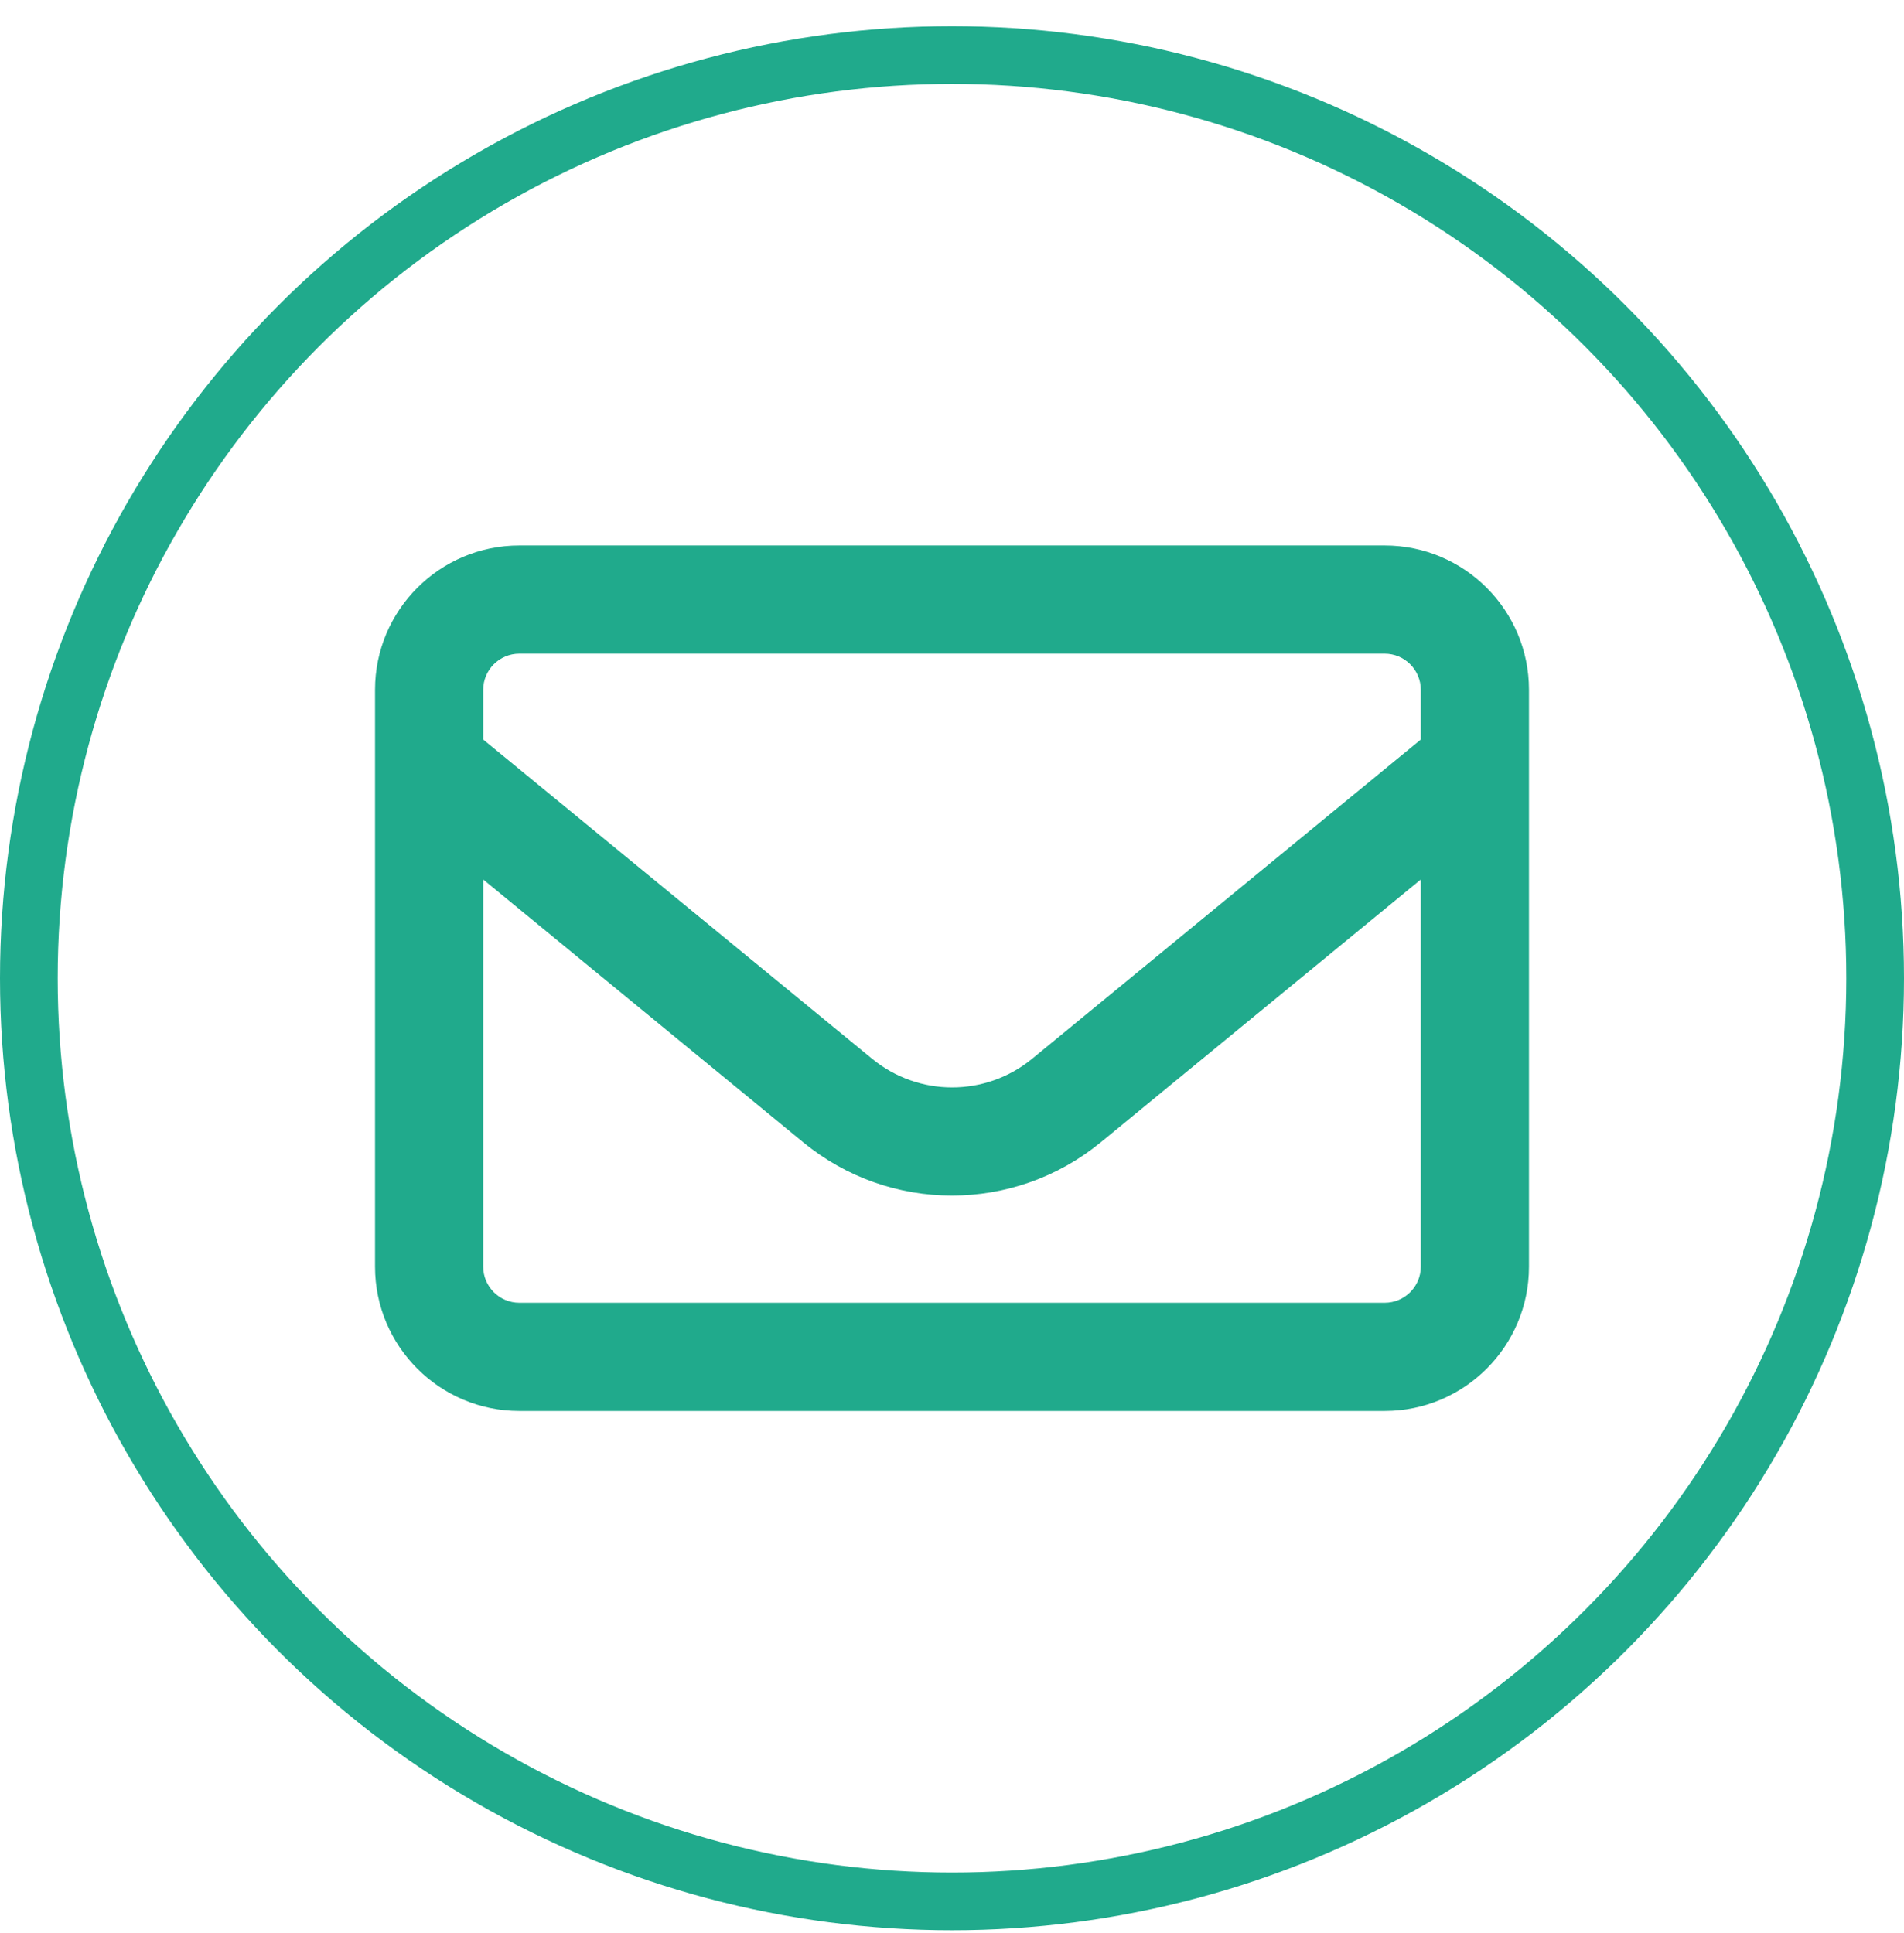
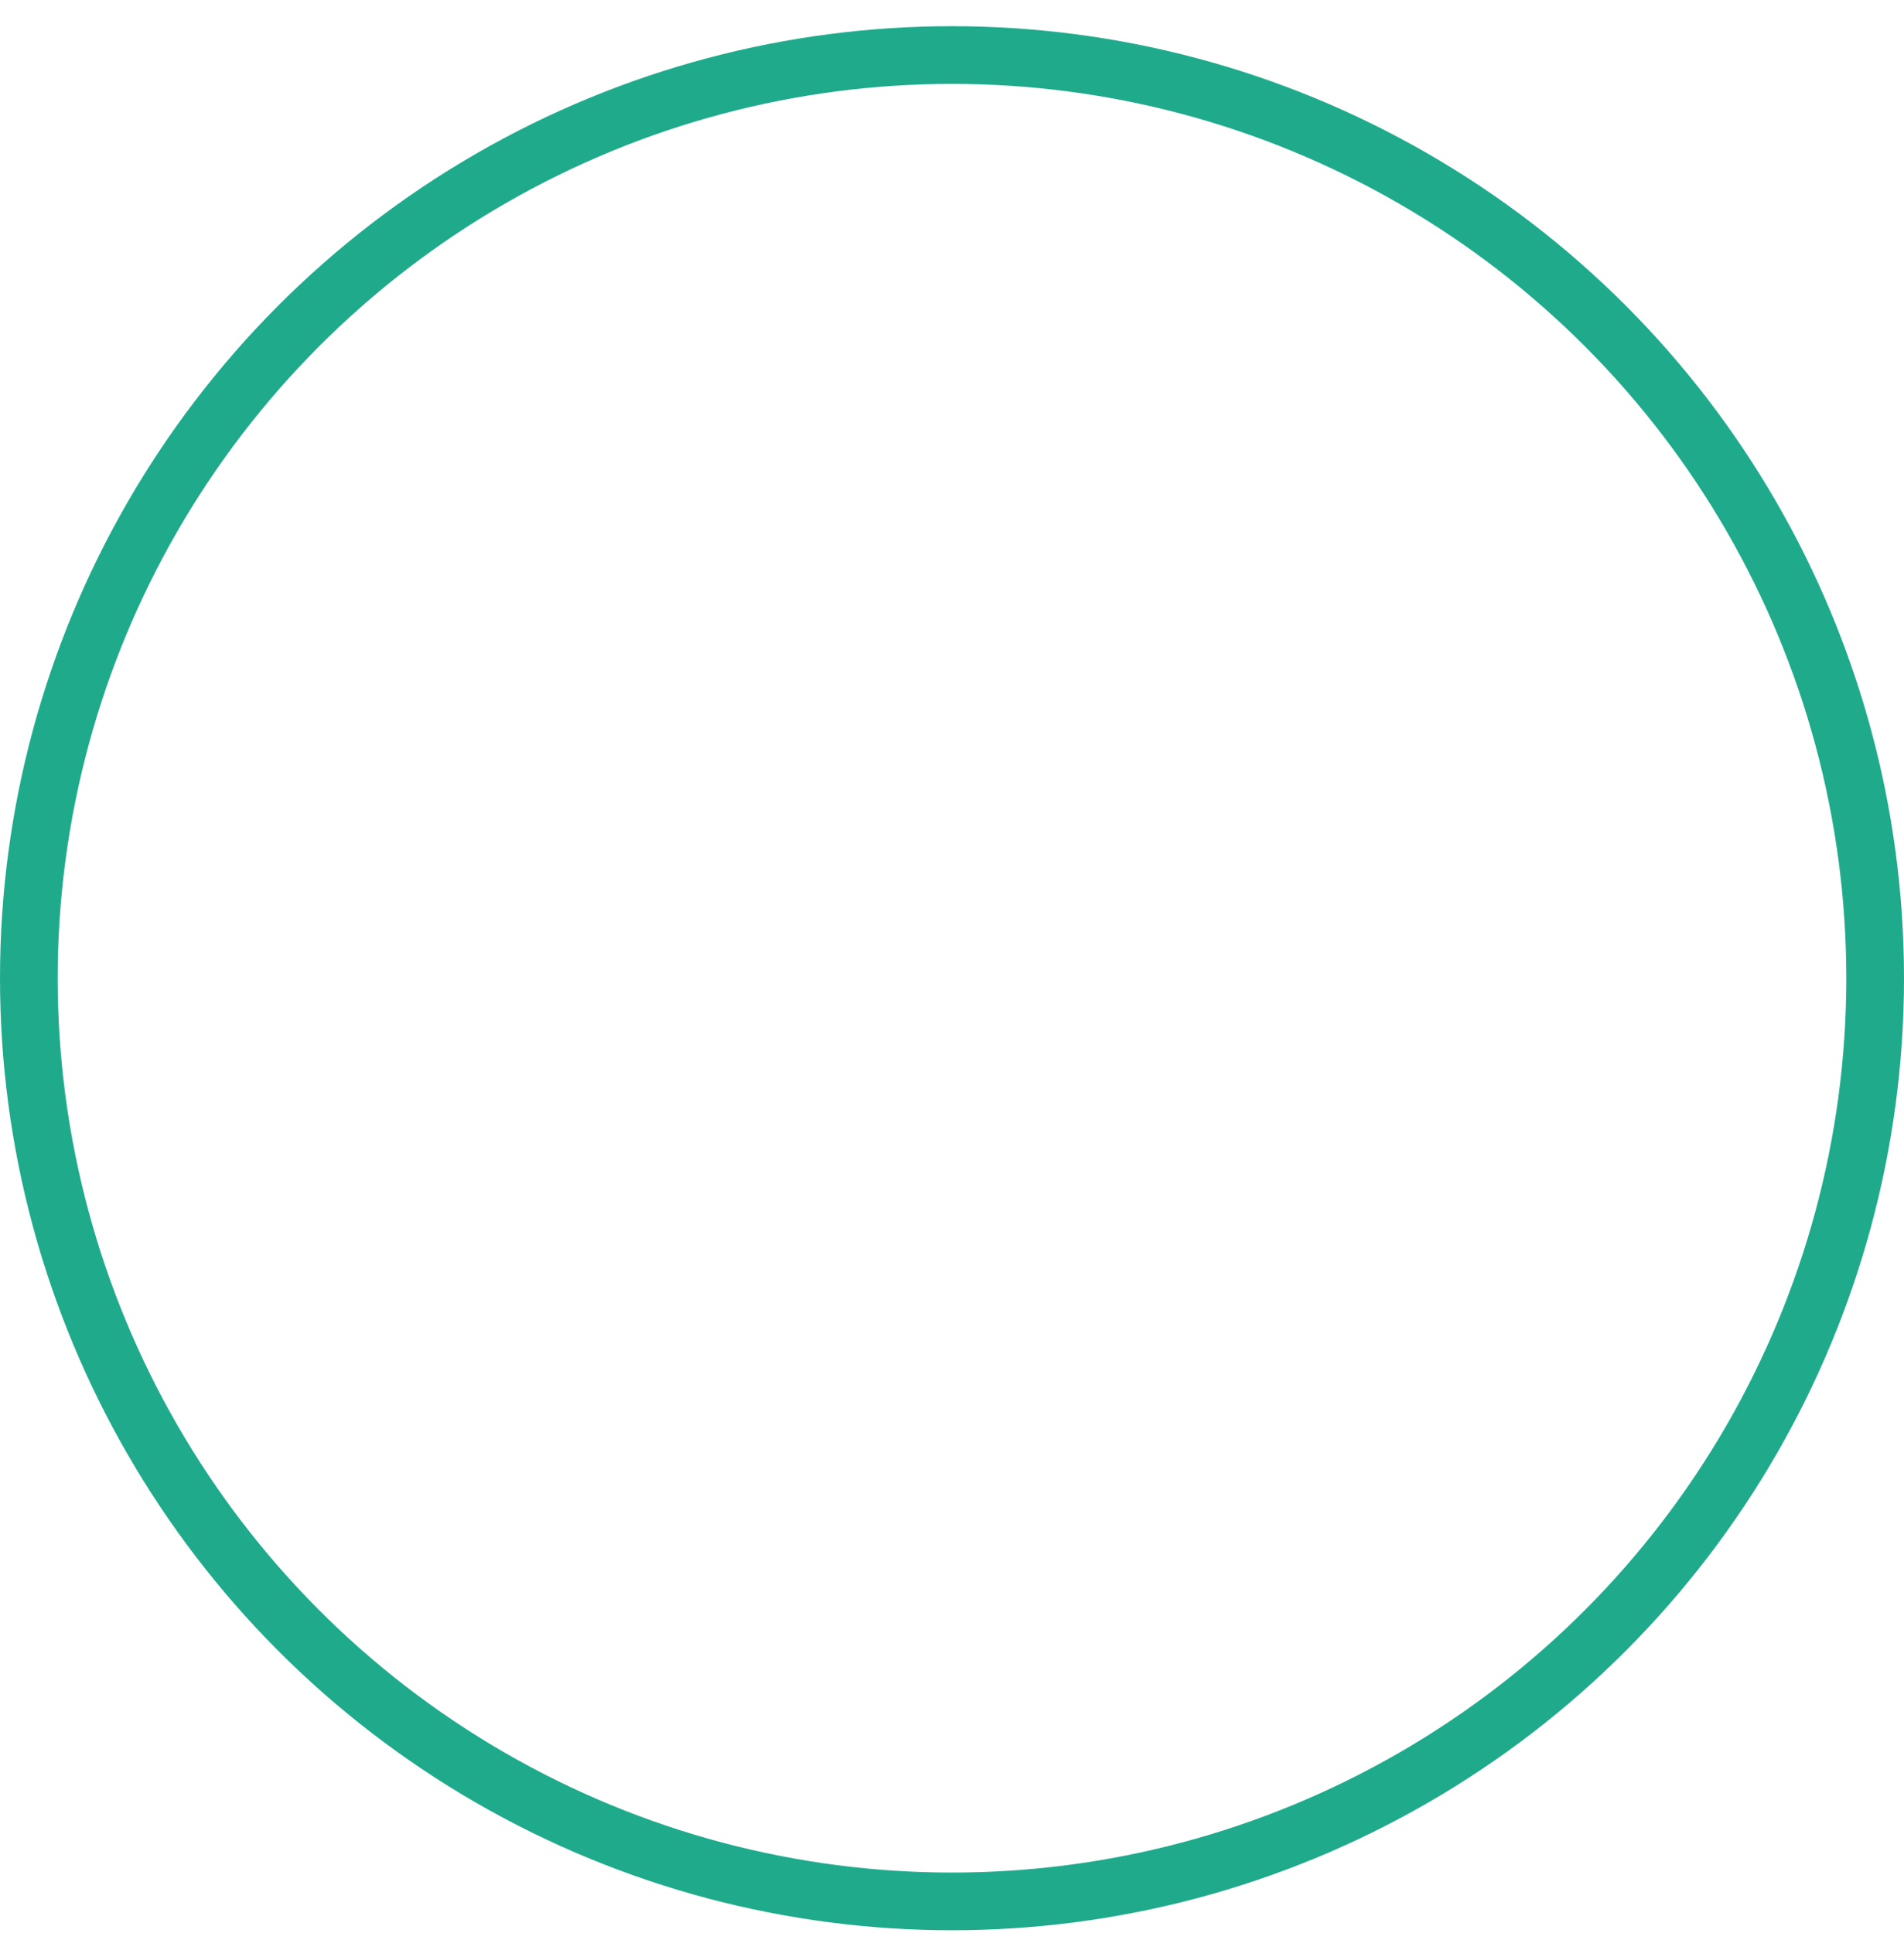
<svg xmlns="http://www.w3.org/2000/svg" width="66" height="67" viewBox="0 0 66 67" fill="none">
  <circle cx="33" cy="33.908" r="32" stroke="#20AA8C" stroke-width="2" />
-   <path d="M18 22.658C17.312 22.658 16.75 23.221 16.75 23.908V25.635L30.227 36.697C31.844 38.025 34.164 38.025 35.781 36.697L49.25 25.635V23.908C49.25 23.221 48.688 22.658 48 22.658H18ZM16.75 30.486V43.908C16.75 44.596 17.312 45.158 18 45.158H48C48.688 45.158 49.25 44.596 49.25 43.908V30.486L38.156 39.596C35.156 42.057 30.836 42.057 27.844 39.596L16.75 30.486ZM13 23.908C13 21.15 15.242 18.908 18 18.908H48C50.758 18.908 53 21.15 53 23.908V43.908C53 46.666 50.758 48.908 48 48.908H18C15.242 48.908 13 46.666 13 43.908V23.908Z" fill="#20AA8C" />
</svg>